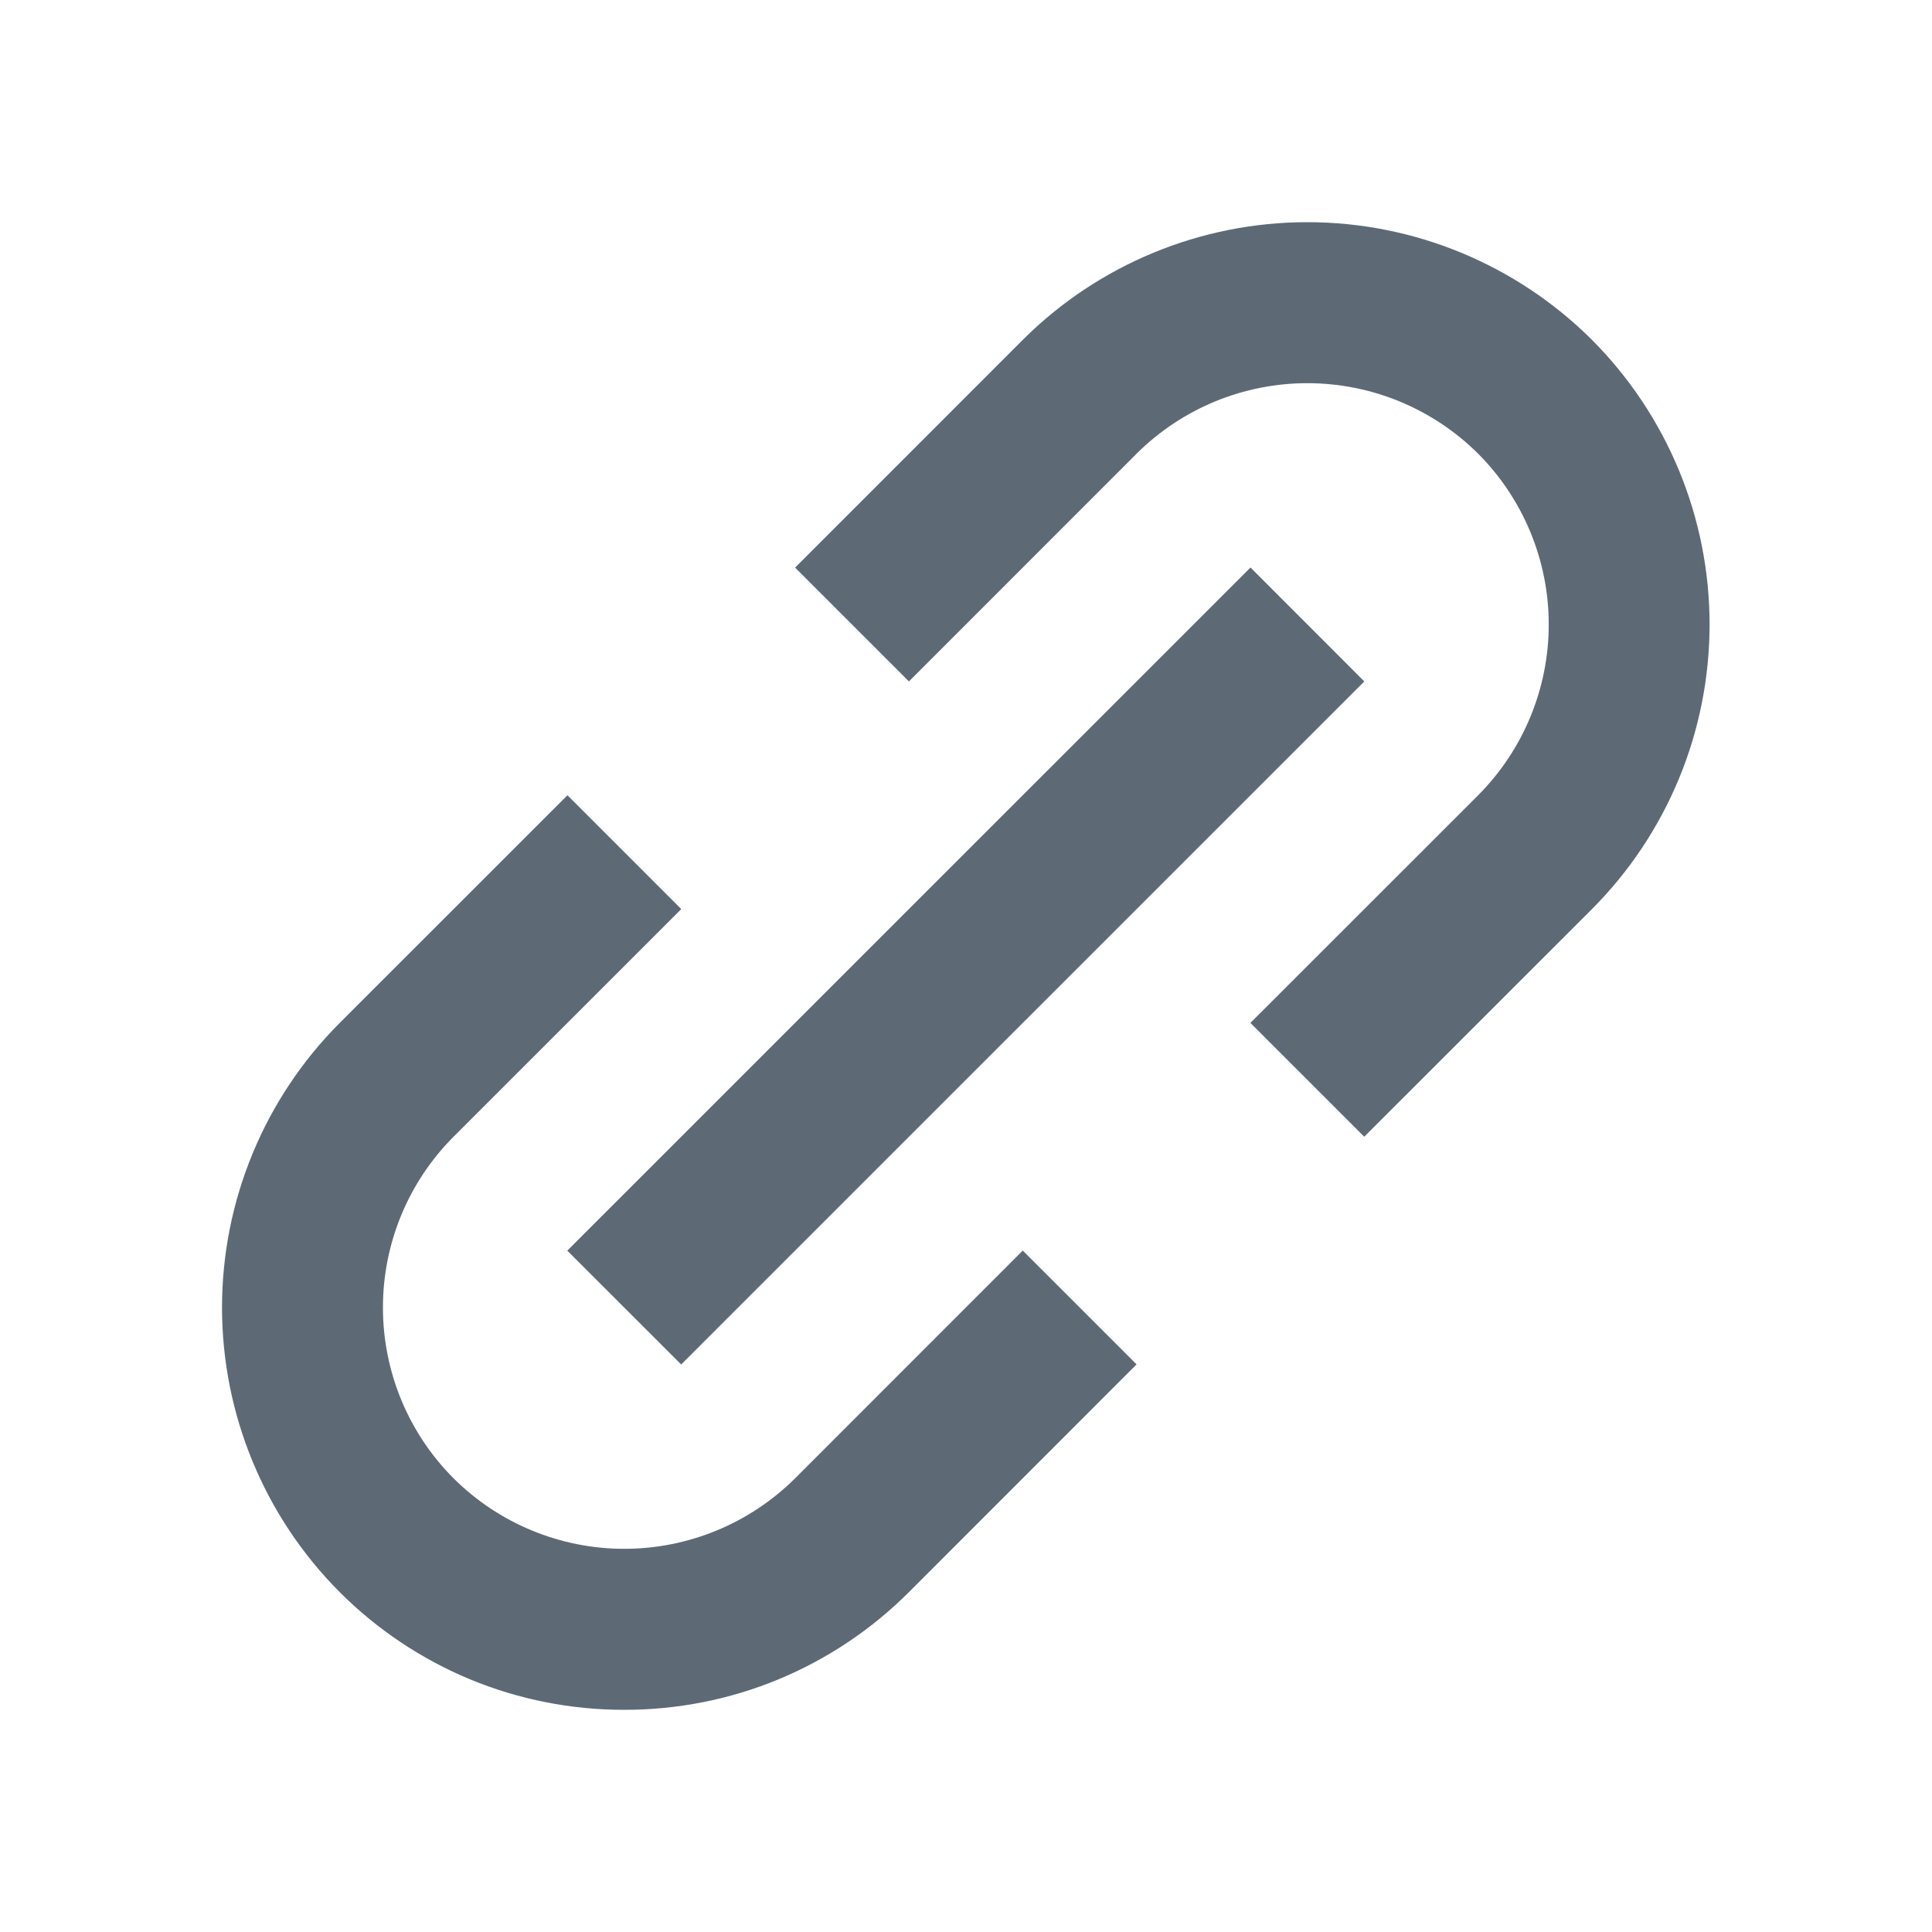
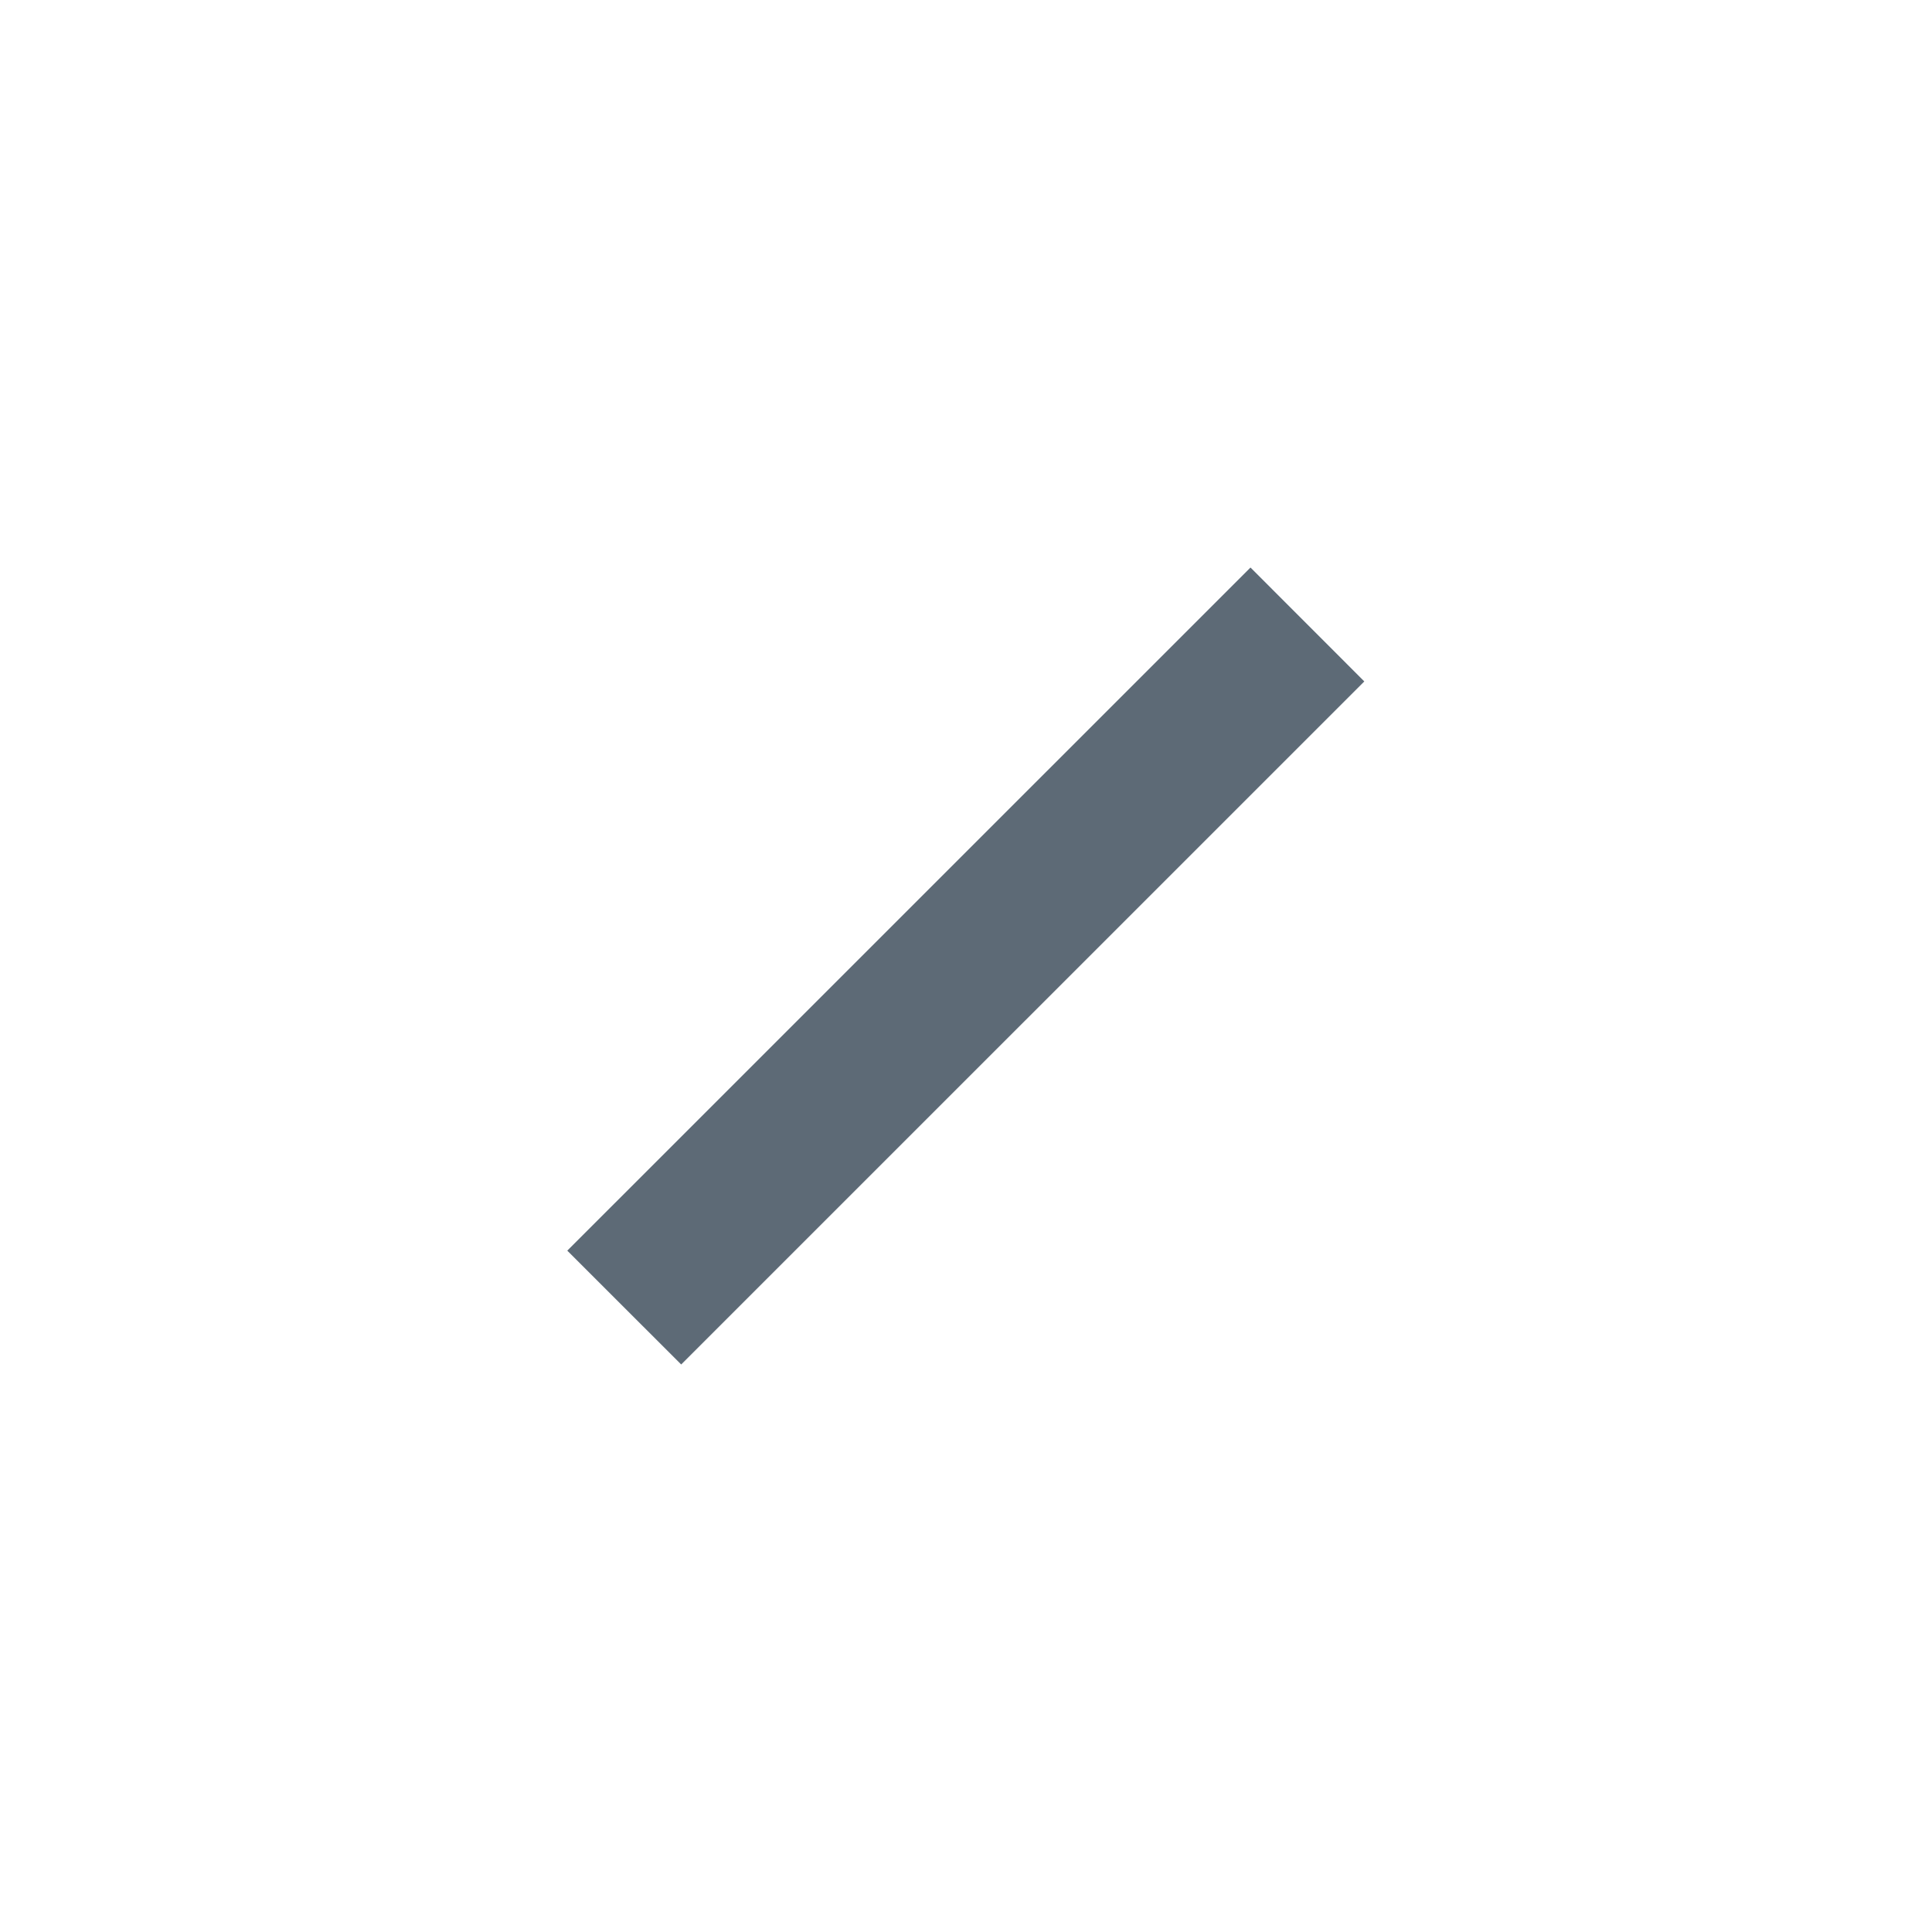
<svg xmlns="http://www.w3.org/2000/svg" width="24" height="24" viewBox="0 0 24 24" fill="none">
-   <path d="M4.22 19.778C4.684 20.242 5.235 20.611 5.841 20.862C6.448 21.113 7.098 21.241 7.755 21.24C8.411 21.241 9.062 21.113 9.669 20.862C10.275 20.611 10.827 20.242 11.291 19.778L14.119 16.949L12.705 15.535L9.877 18.364C9.313 18.925 8.55 19.24 7.755 19.24C6.96 19.24 6.197 18.925 5.634 18.364C5.072 17.801 4.757 17.038 4.757 16.242C4.757 15.447 5.072 14.684 5.634 14.121L8.463 11.293L7.049 9.879L4.22 12.707C3.284 13.645 2.758 14.917 2.758 16.242C2.758 17.568 3.284 18.84 4.22 19.778ZM19.776 11.293C20.712 10.354 21.237 9.083 21.237 7.757C21.237 6.432 20.712 5.161 19.776 4.222C18.837 3.286 17.566 2.76 16.24 2.76C14.915 2.76 13.643 3.286 12.705 4.222L9.877 7.051L11.291 8.465L14.119 5.636C14.682 5.075 15.445 4.76 16.24 4.76C17.035 4.76 17.798 5.075 18.362 5.636C18.923 6.199 19.239 6.962 19.239 7.757C19.239 8.553 18.923 9.316 18.362 9.879L15.533 12.707L16.947 14.121L19.776 11.293Z" fill="#5D6A76" />
  <path d="M8.462 16.95L7.047 15.536L15.534 7.05L16.948 8.465L8.462 16.95Z" fill="#5D6A76" />
</svg>